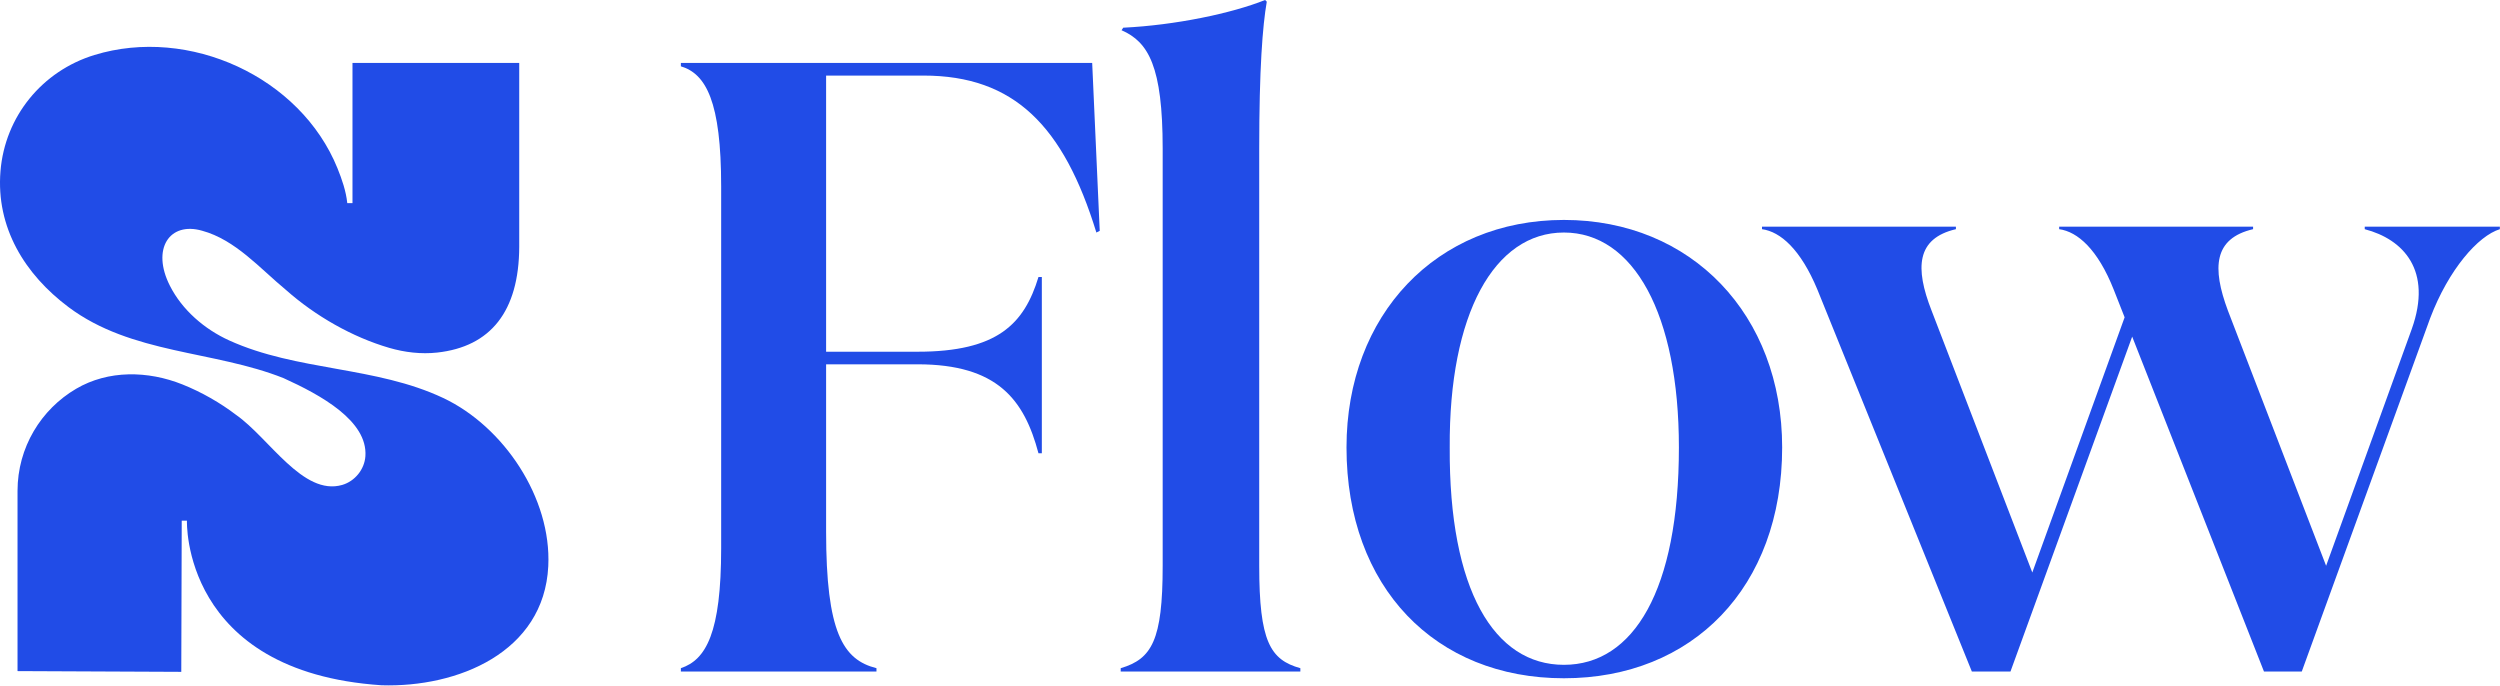
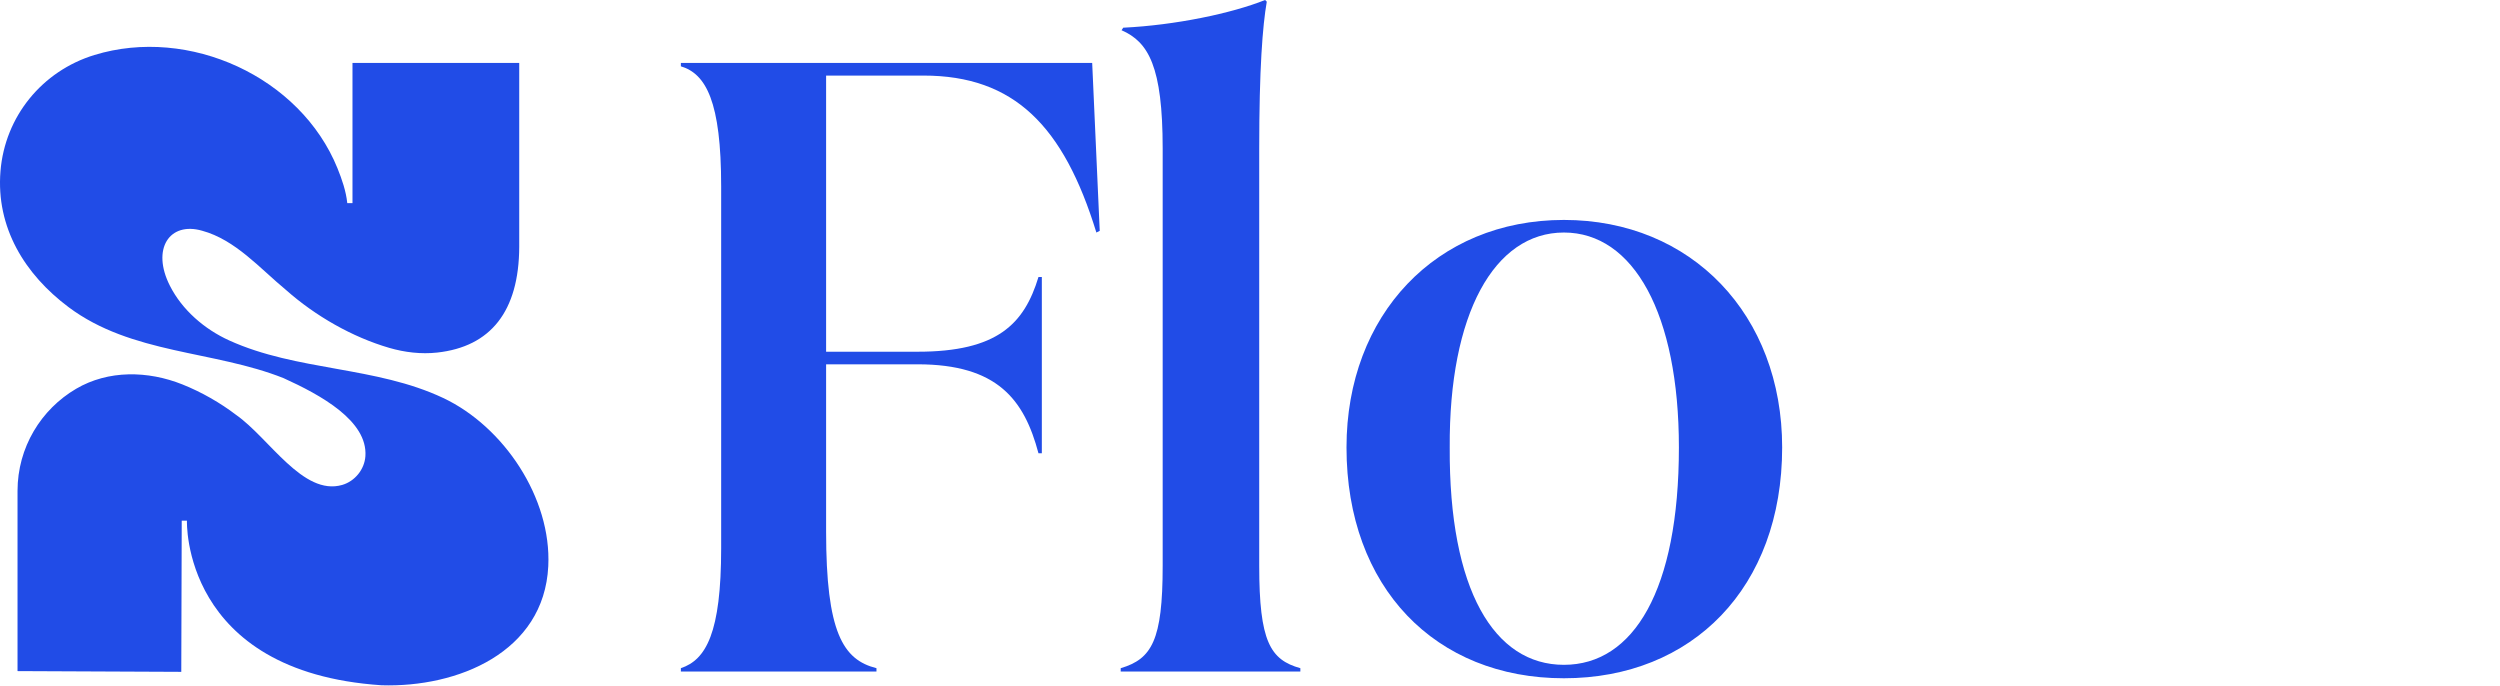
<svg xmlns="http://www.w3.org/2000/svg" width="1396" height="383" viewBox="0 0 1396 383" fill="none">
  <path d="M101.478 290.73L101.228 375.16L9.788 374.74V274.15C9.788 249.82 22.938 228.56 42.518 217.09C60.498 206.56 82.578 206.95 101.918 214.69C112.588 218.96 122.988 224.92 131.858 231.69C150.308 244.6 169.198 277.12 191.078 270.79C198.178 268.73 203.538 262.11 204.038 254.73C205.388 235.01 179.148 220.58 158.338 211.15C119.378 195.65 73.478 197.84 38.308 171.52C13.868 153.23 -2.302 127.07 0.268 95.58C2.758 65.06 23.508 39.66 52.728 30.71C105.548 14.53 167.758 42.92 188.438 93.94C190.938 100.11 193.228 106.75 193.918 113.42H196.828V35.16H289.938V137.83C289.798 173.88 273.968 193.6 244.138 196.87C235.158 197.85 226.028 196.77 217.358 194.25C196.798 188.26 176.148 176.49 159.738 161.95C145.078 149.83 131.498 133.92 112.838 128.83C94.648 123.61 84.418 139 94.878 159.57C101.698 173.1 114.258 183.88 128.008 190.11C165.948 207.32 209.808 204.44 247.538 222.26C281.238 238.17 308.038 278.03 306.158 316.16C303.788 364.34 255.468 383.98 213.038 382.65C101.228 375.17 104.388 290.74 104.388 290.74H101.478V290.73Z" fill="#214CE7" />
  <path d="M461.298 196.4H512.388C556.918 196.4 571.918 180.93 579.888 154.68H581.758V253.12H579.888C571.928 223.12 556.928 203.43 512.388 203.43H461.298V296.71C461.298 352.96 470.668 368.43 489.418 373.11V374.98H380.198V373.11C394.258 368.42 402.698 353.42 402.698 306.08V104.06C402.698 56.72 394.258 41.25 380.198 37.03V35.16H609.878L614.088 128.91L612.218 129.85C593.938 70.32 566.288 42.2 515.668 42.2H461.298V196.42V196.4Z" fill="#214CE7" />
  <path d="M726.118 373.12V374.99H625.798V373.12C643.148 367.96 649.238 357.65 649.238 315.93V82.97C649.238 37.03 641.268 23.44 626.268 16.88L627.208 15.47C656.268 14.06 687.678 7.5 706.428 0L707.368 0.94C705.018 14.53 703.148 38.44 703.148 82.97V315.93C703.148 358.12 709.248 368.43 726.118 373.12Z" fill="#214CE7" />
  <path d="M995.158 249.841C995.158 328.121 945.008 378.741 873.288 378.741C801.568 378.741 751.888 328.121 751.888 249.841C751.888 175.781 802.038 122.811 873.288 122.811C944.538 122.811 995.158 175.781 995.158 249.841ZM937.498 249.841C937.498 175.311 912.188 129.841 873.278 129.841C834.368 129.841 809.068 175.311 809.528 249.841C809.068 329.531 834.378 371.241 873.278 371.241C912.178 371.241 937.498 329.521 937.498 249.841Z" fill="#214CE7" />
-   <path d="M1395.92 126.561V127.971C1383.73 131.721 1367.33 150.471 1357.01 177.661L1285.3 375.001H1264.21L1190.61 187.971L1122.64 375.001H1101.09L1014.84 161.721C1005.47 139.221 994.218 129.381 983.898 127.971V126.561H1092.18V127.971C1070.15 133.131 1069.22 149.531 1078.59 173.441L1134.84 319.691L1186.39 177.191L1180.3 161.721C1171.39 139.221 1160.14 129.381 1149.84 127.971V126.561H1258.12V127.971C1236.09 133.131 1235.15 149.531 1244.06 173.441L1298.9 315.941L1346.72 183.761C1358.43 150.951 1342.03 133.601 1320.47 127.981V126.571H1395.93L1395.92 126.561Z" fill="#214CE7" />
</svg>